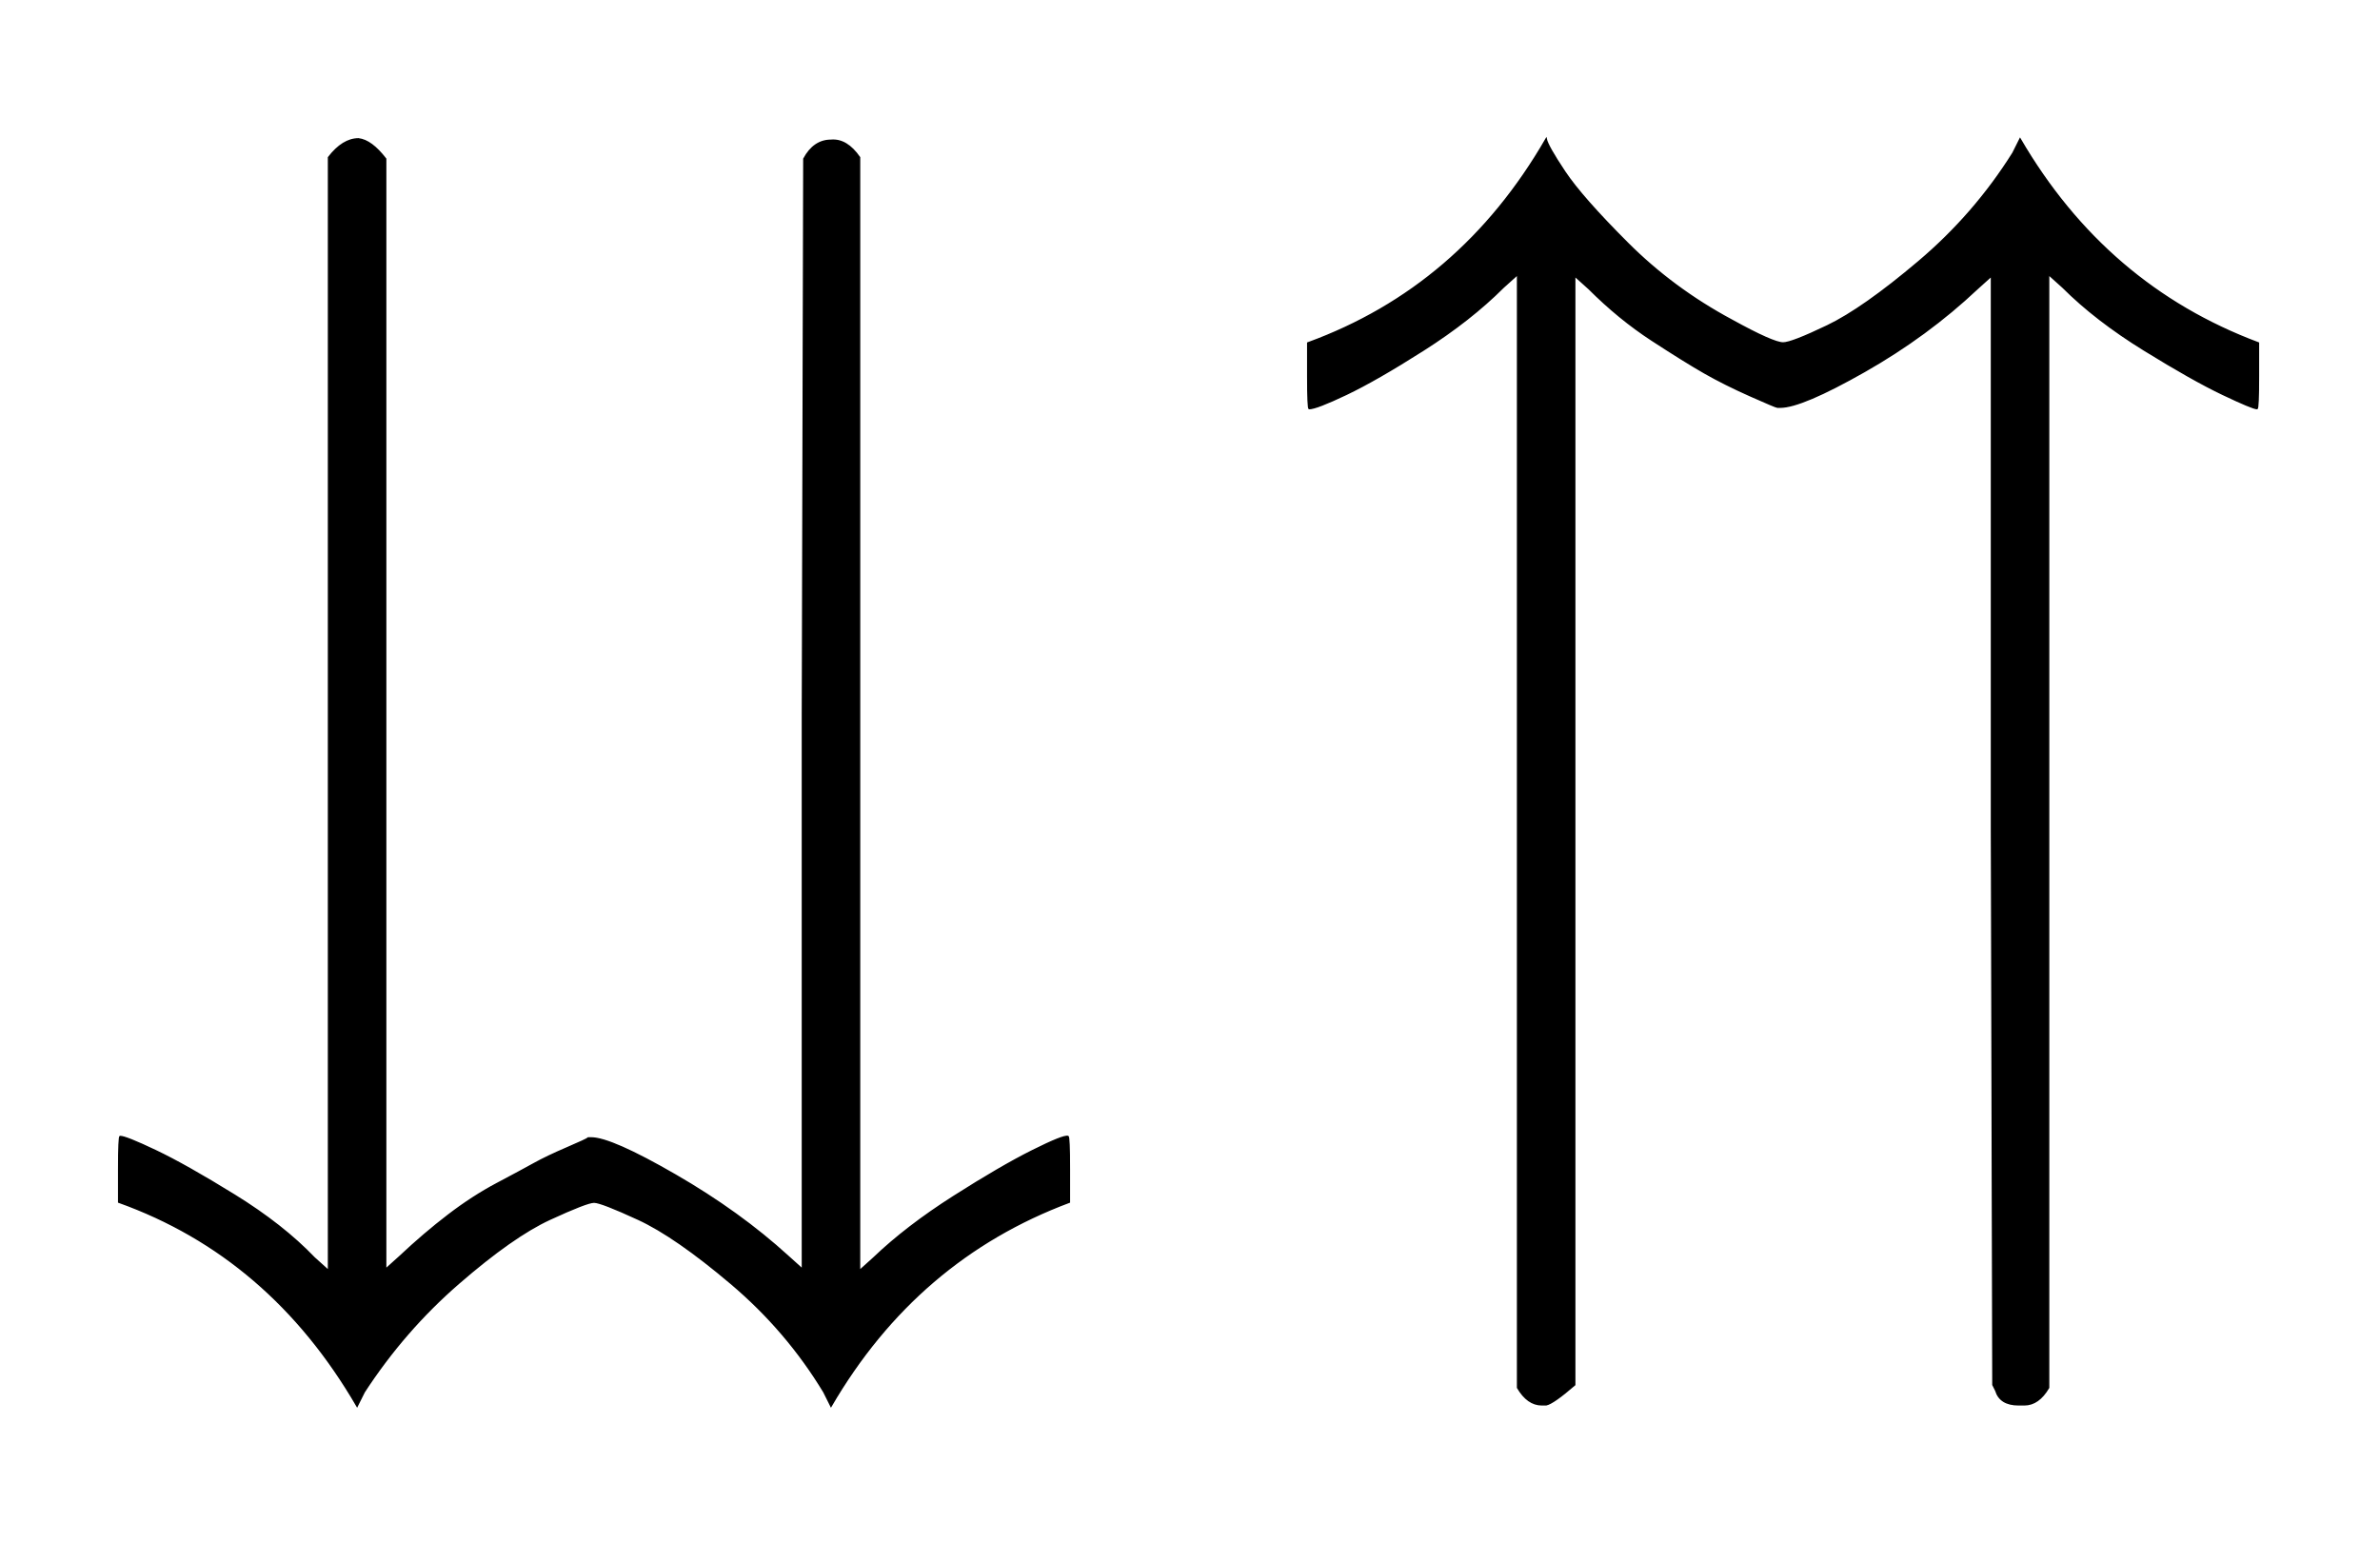
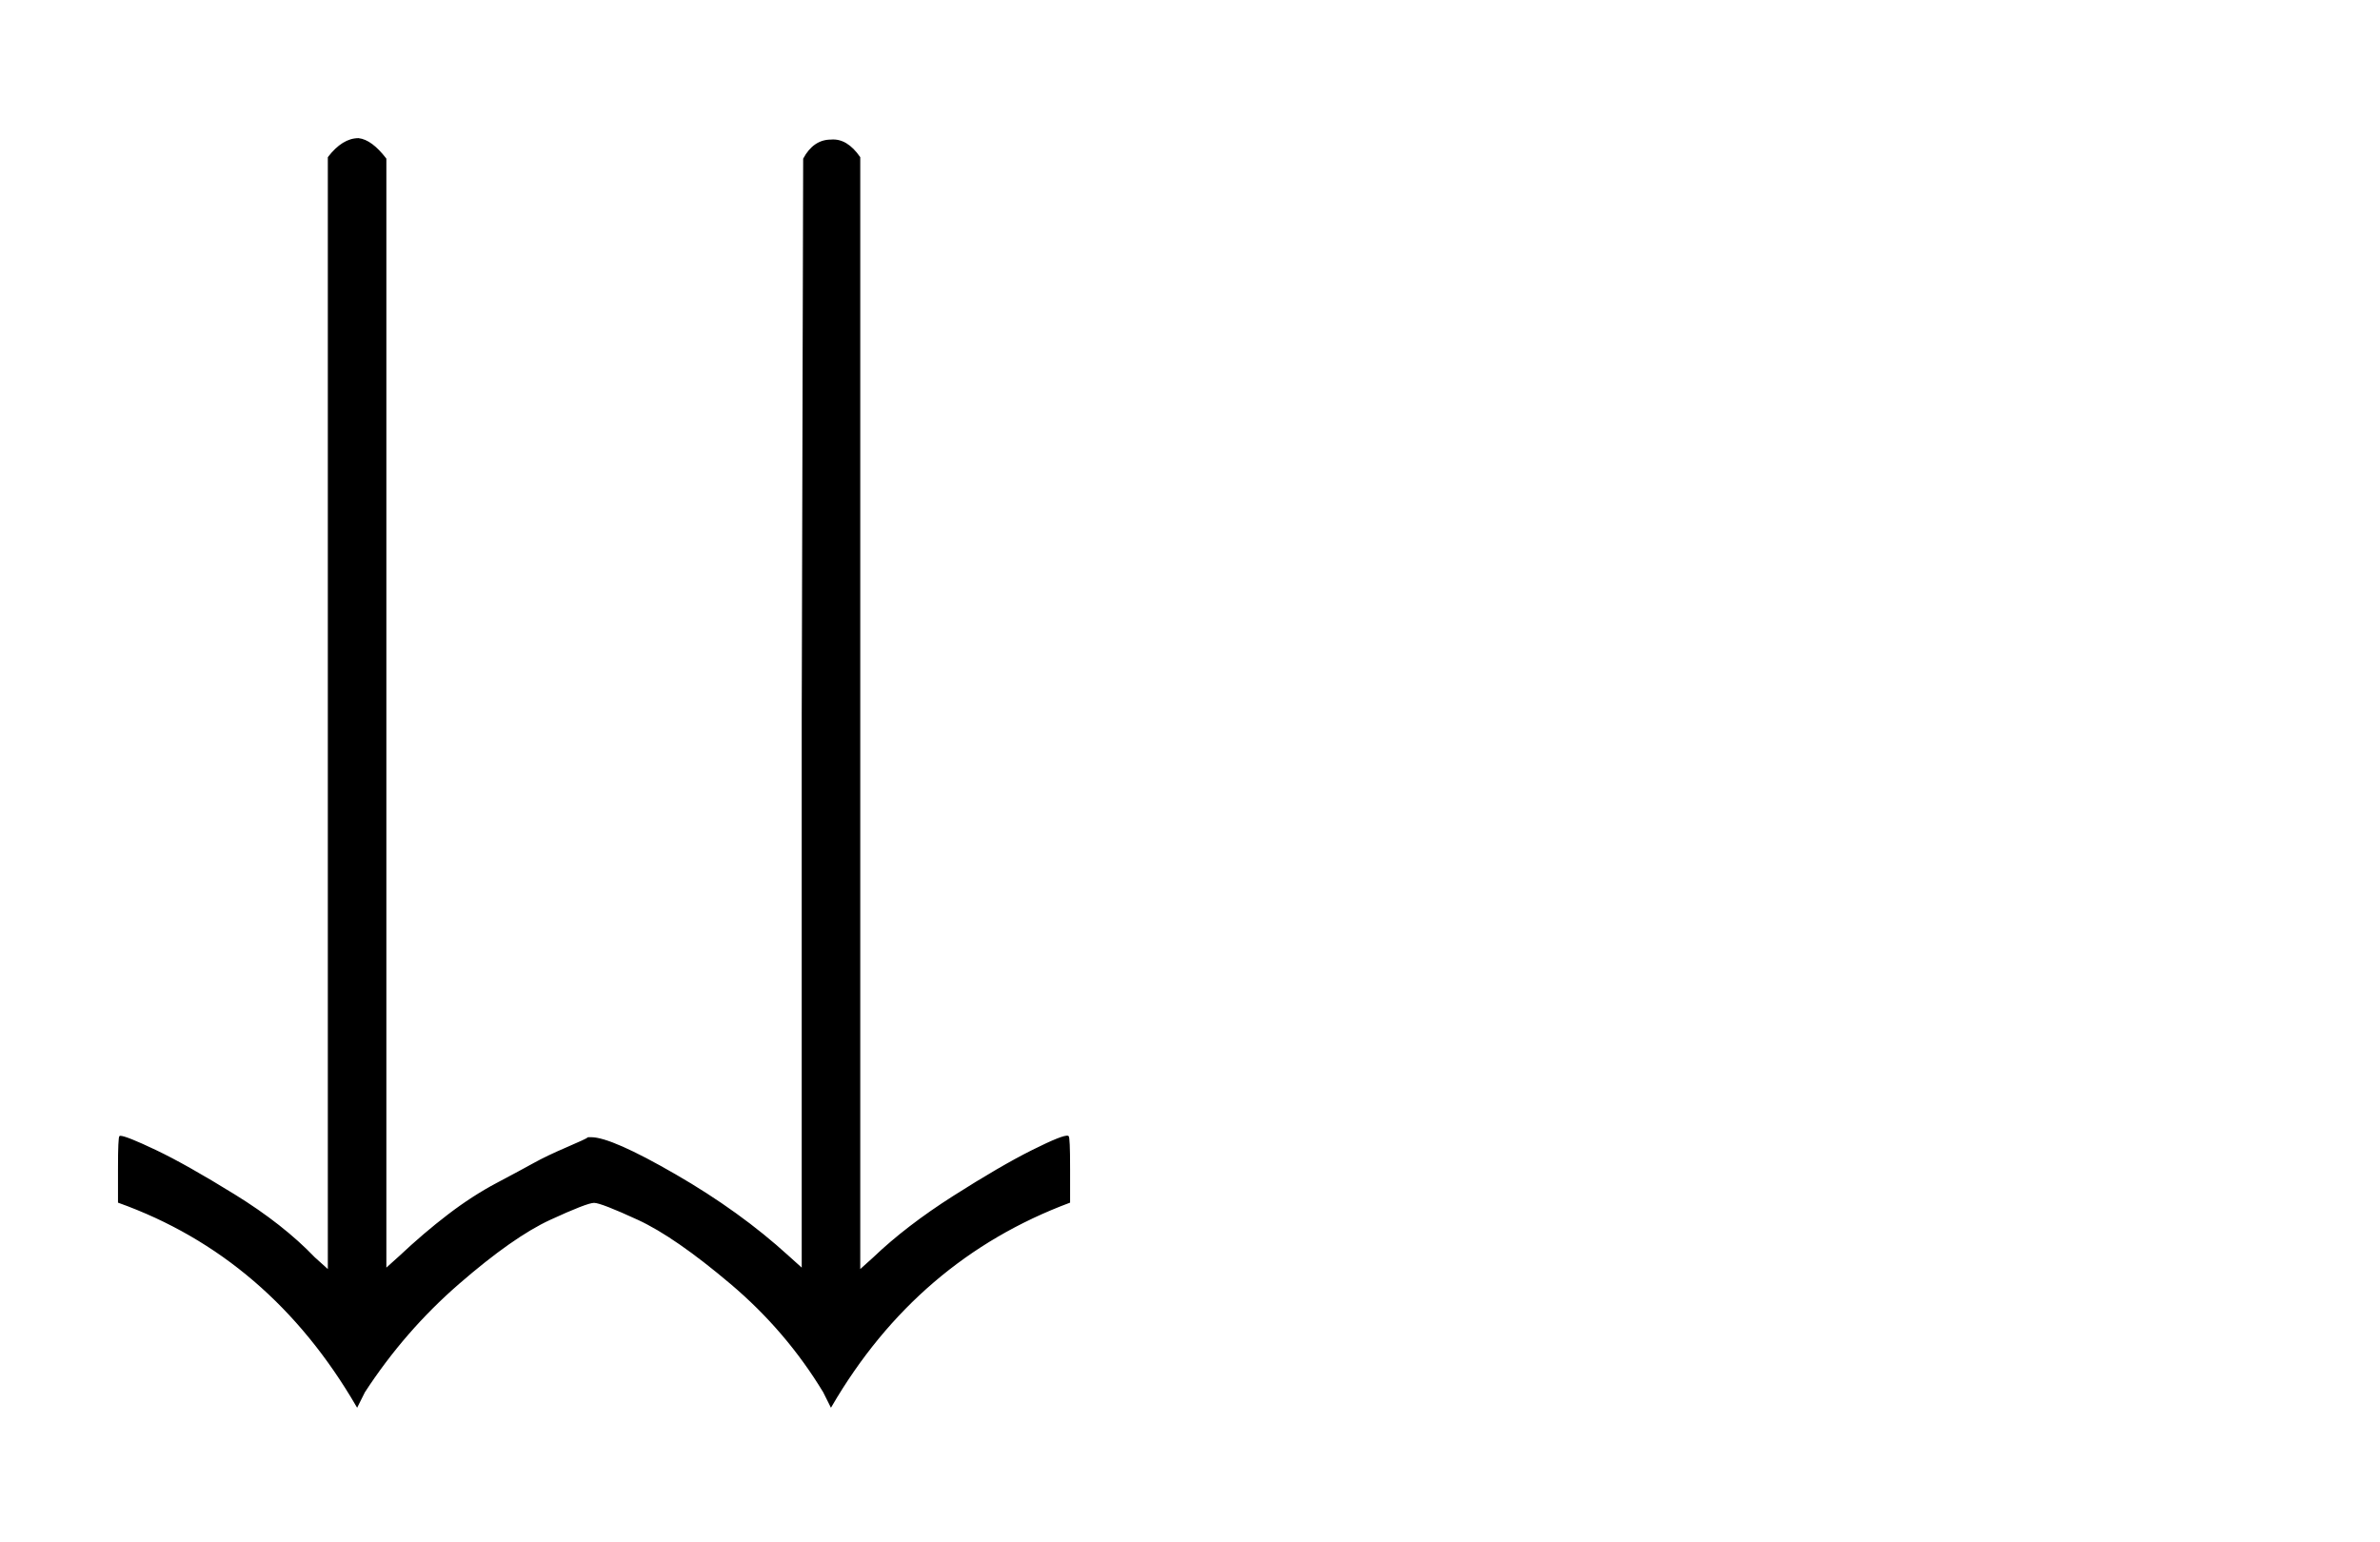
<svg xmlns="http://www.w3.org/2000/svg" xmlns:xlink="http://www.w3.org/1999/xlink" width="3.872ex" height="2.509ex" style="vertical-align: -0.671ex;" viewBox="0 -791.3 1667 1080.4" role="img" focusable="false" aria-labelledby="MathJax-SVG-1-Title">
  <title id="MathJax-SVG-1-Title">{\displaystyle \downdownarrows \upuparrows }</title>
  <defs aria-hidden="true">
    <path stroke-width="1" id="E1-MJAMS-21CA" d="M230 681Q240 694 251 694Q260 693 270 680V-98L280 -89Q297 -73 314 -60T348 -38T374 -24T397 -13T412 -6H414Q428 -6 473 -32T552 -89L562 -98V291L563 680Q570 693 582 693Q593 694 602 681V-99L612 -90Q635 -68 668 -47T723 -15T748 -5Q749 -5 749 -28V-51Q642 -91 582 -194L577 -184Q551 -141 512 -108T447 -63T416 -51T385 -63T321 -108T255 -184L250 -194Q189 -89 83 -51V-28Q83 -5 84 -5Q88 -5 109 -15T164 -46T220 -90L230 -99V681Z" />
-     <path stroke-width="1" id="E1-MJAMS-21C8" d="M83 551Q190 590 250 694Q251 689 263 671T307 621T380 567Q409 551 416 551Q422 551 447 563T511 608T577 684L582 694Q642 591 749 551V528Q749 505 748 505Q745 505 724 515T669 546T612 590L602 599V-181Q595 -193 585 -193H582H581Q568 -193 565 -183L563 -179L562 209V598L552 589Q517 556 473 531T414 506H412Q411 506 393 514T361 530T324 553T280 589L270 598V-179Q255 -192 250 -193H247Q237 -193 230 -181V599L220 590Q197 567 164 546T110 515T84 505Q83 505 83 528V551Z" />
  </defs>
  <g stroke="currentColor" fill="currentColor" stroke-width="0" transform="matrix(1 0 0 -1 0 0)" aria-hidden="true">
    <use xlink:href="#E1-MJAMS-21CA" />
    <use xlink:href="#E1-MJAMS-21C8" x="833" y="0" />
  </g>
</svg>